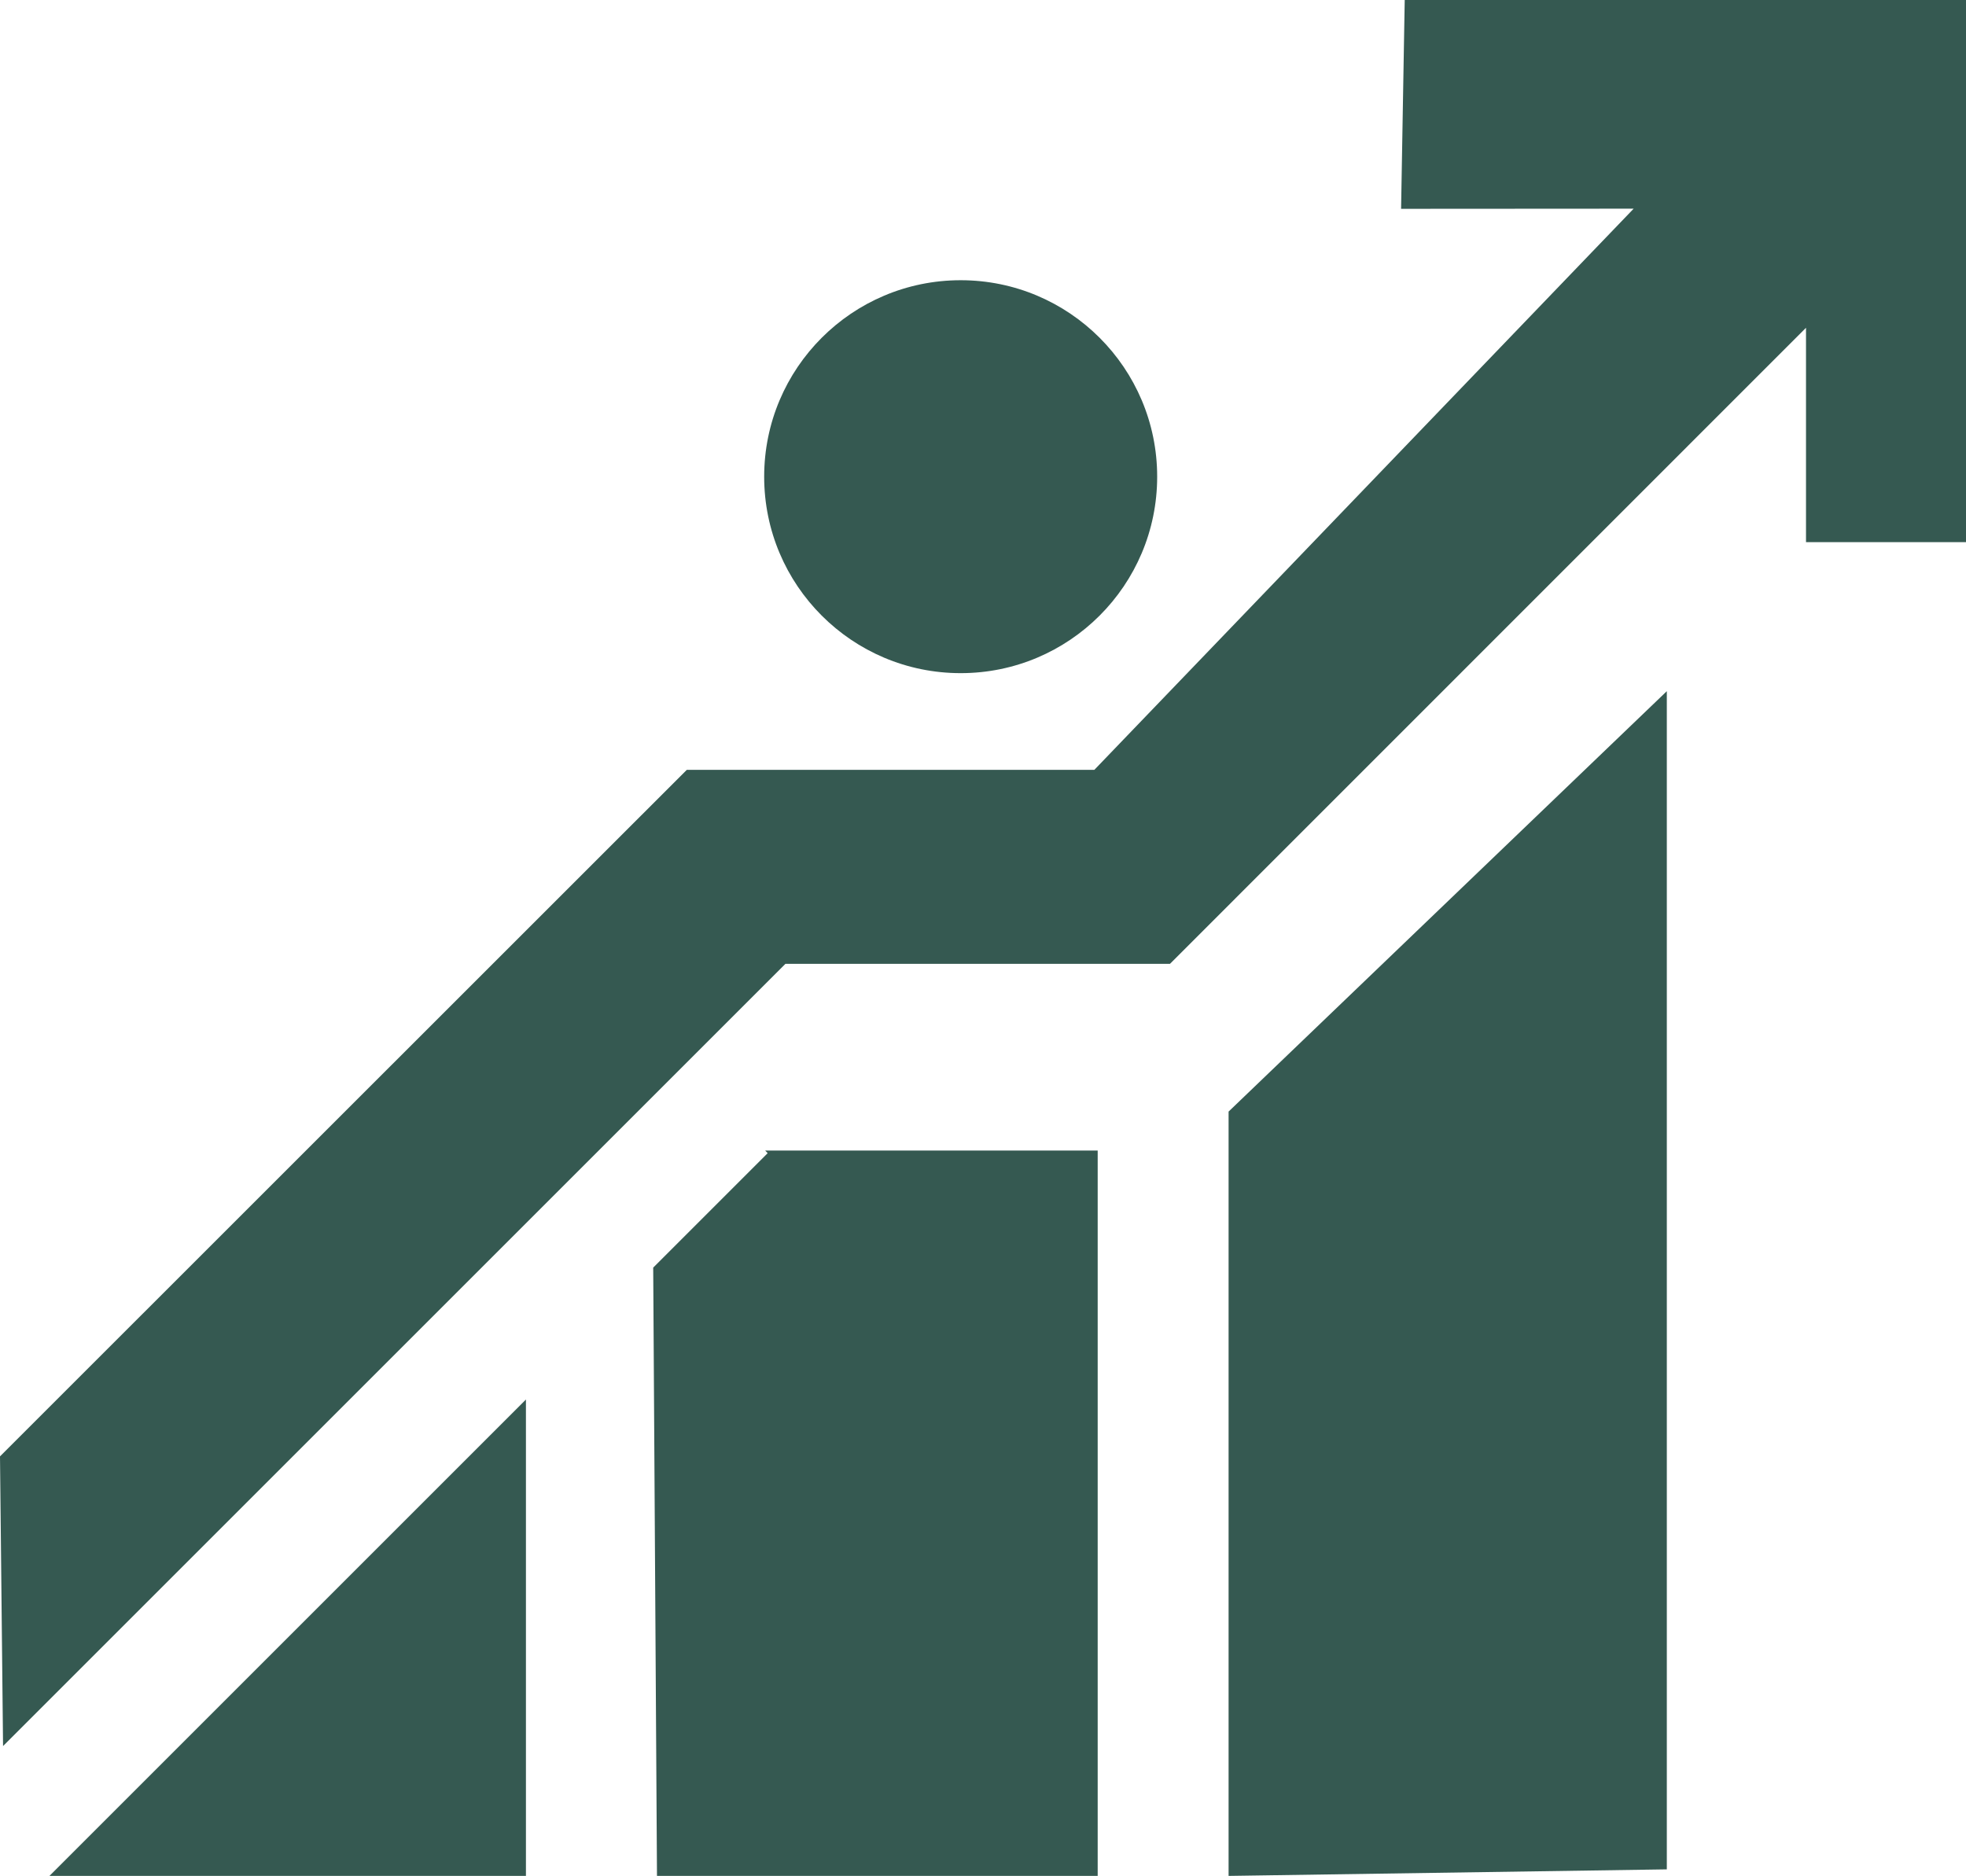
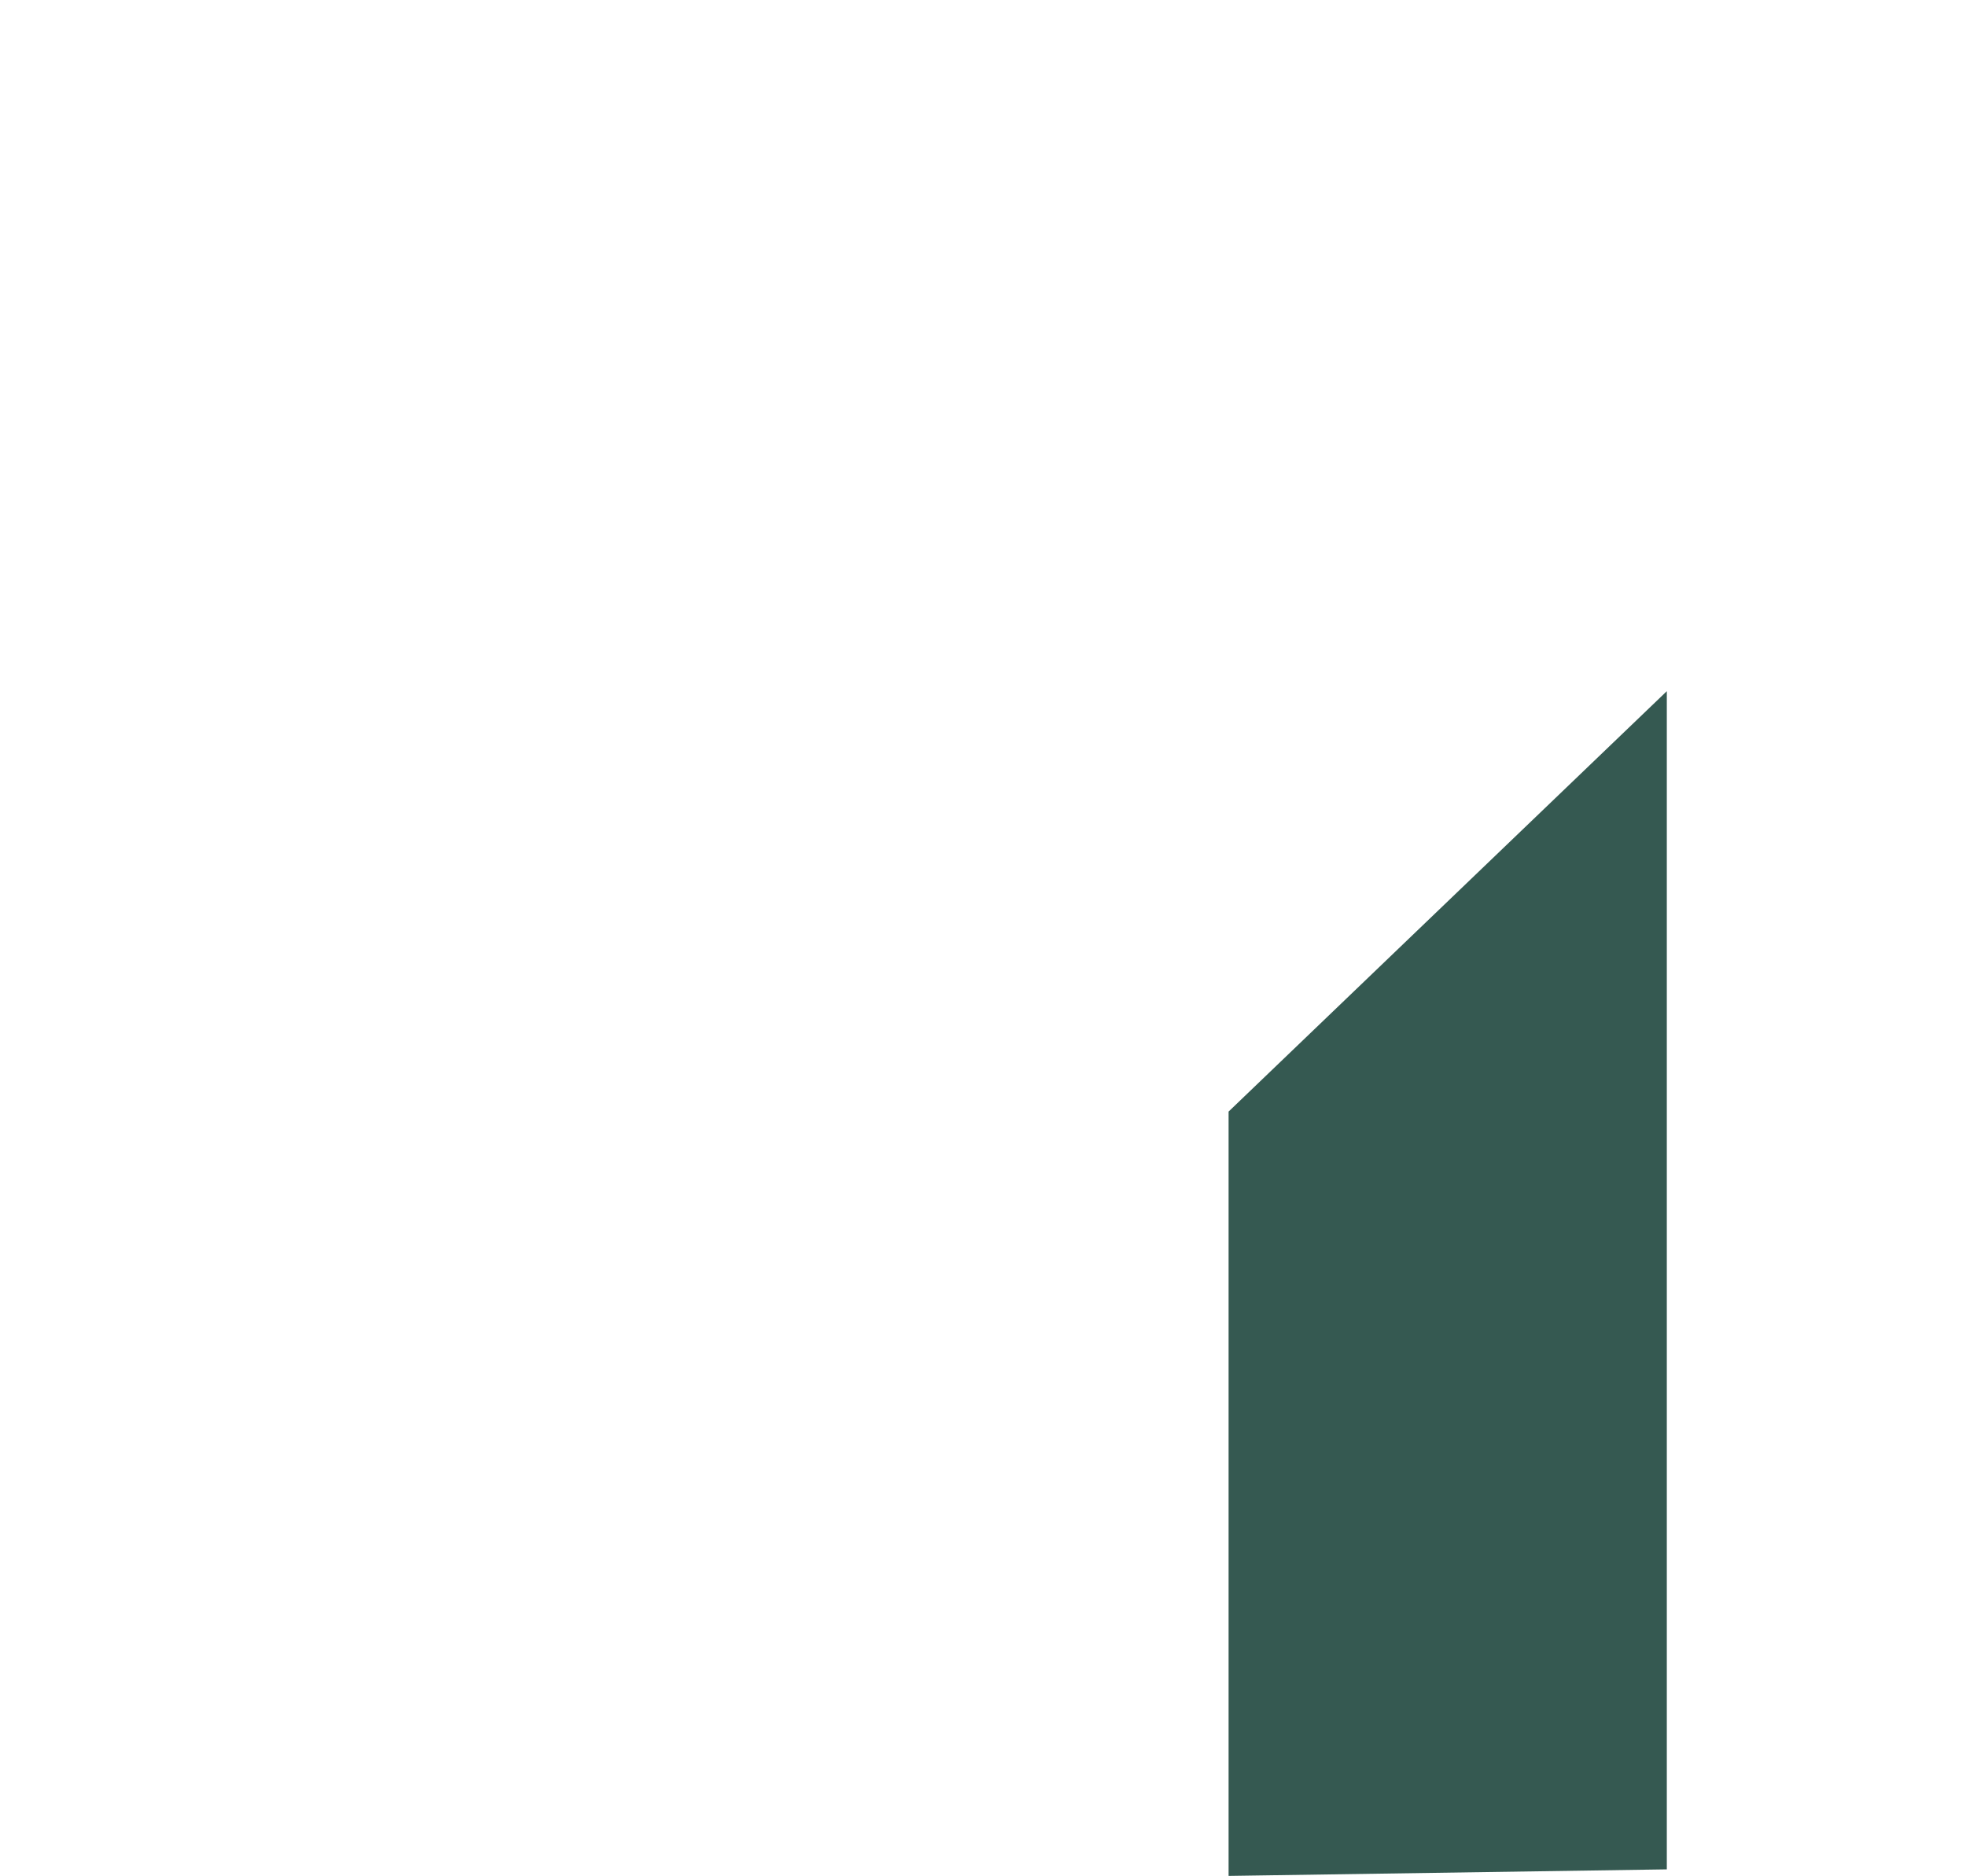
<svg xmlns="http://www.w3.org/2000/svg" id="Capa_2" data-name="Capa 2" viewBox="0 0 135.17 129">
  <defs>
    <style>
      .cls-1 {
        fill: #355951;
      }
    </style>
  </defs>
  <g id="Capa_1-2" data-name="Capa 1">
    <g>
-       <polygon class="cls-1" points="0 100.15 47.22 52.94 75.24 52.94 112.32 14.35 96.33 14.36 96.58 0 135.17 0 135.17 37.28 124.17 37.28 124.17 22.54 80.44 66.28 54 66.28 .21 120.07 0 100.15" />
-       <circle class="cls-1" cx="66.05" cy="32.78" r="13.51" />
-       <path class="cls-1" d="M36.16,98.7v30.3H3.4l32.76-32.76v2.46Z" />
-       <polyline class="cls-1" points="52.61 79.12 75.47 79.12 75.47 129 45.17 129 44.91 87.17 52.78 79.3" />
      <polygon class="cls-1" points="84.47 129 84.47 76.44 114.6 47.53 114.6 128.55 84.47 129" />
    </g>
  </g>
</svg>